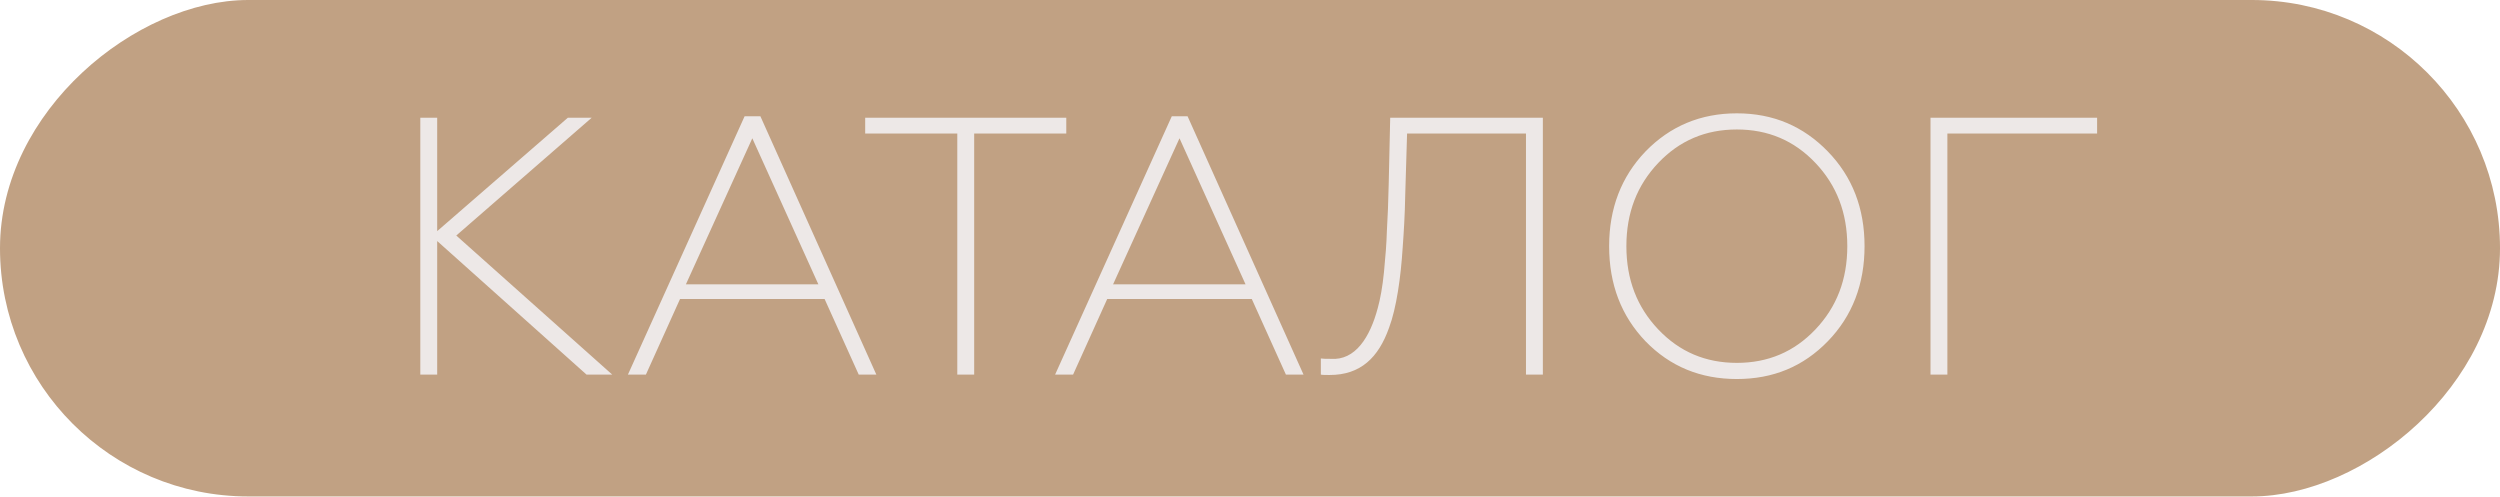
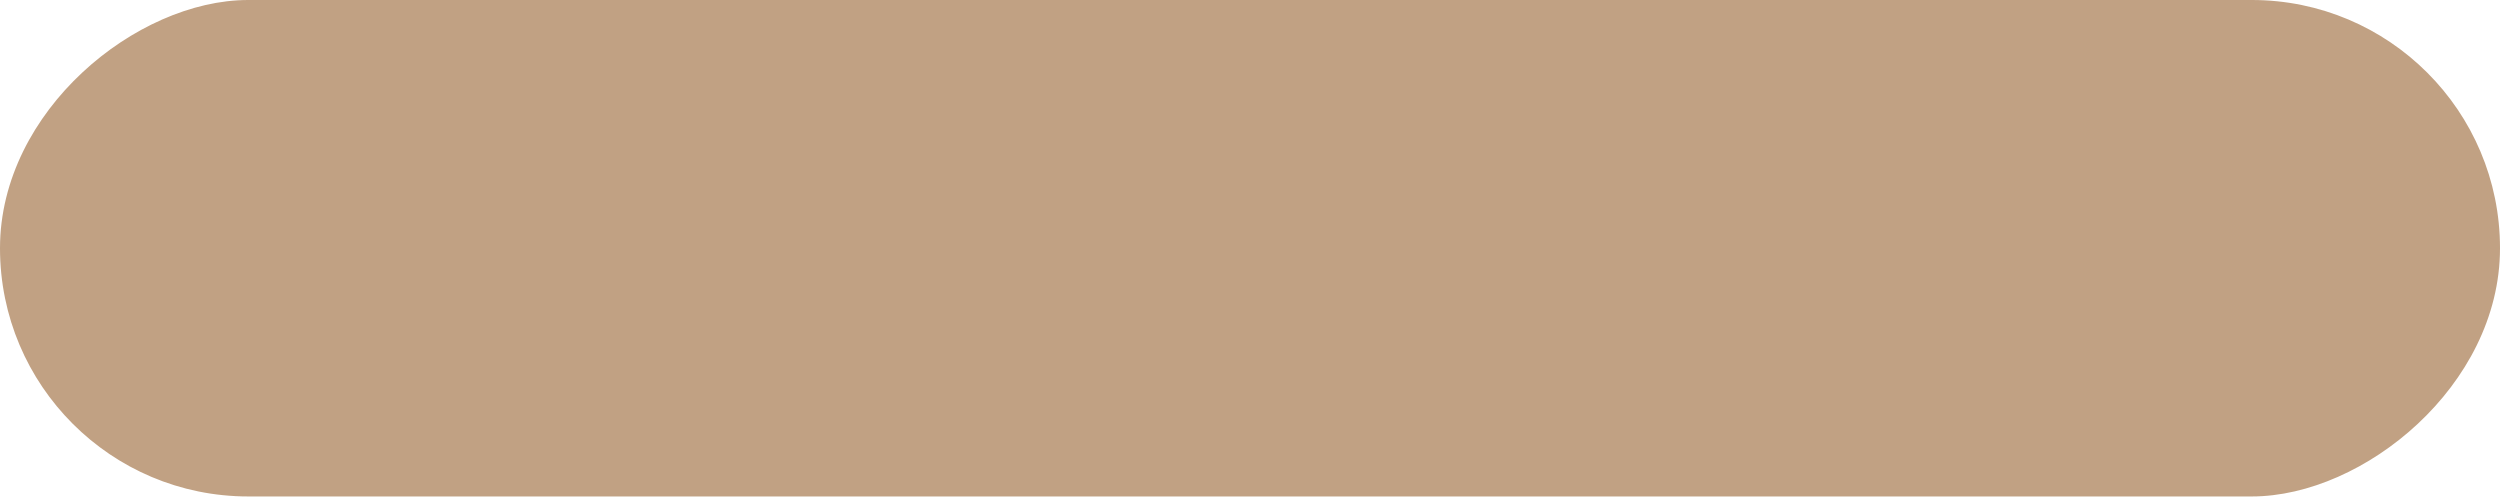
<svg xmlns="http://www.w3.org/2000/svg" width="327" height="65" viewBox="0 0 327 65" fill="none">
  <rect x="326" y="1" width="62.936" height="325" rx="31.468" transform="rotate(90 326 1)" fill="#C1A183" stroke="#C1A183" stroke-width="2" />
-   <path d="M57.185 49H54.977V15.4H57.185V30.232L74.273 15.4H77.394L59.681 30.808L80.082 49H76.722L57.185 31.528V49ZM84.483 49H82.131L97.395 15.208H99.459L114.627 49H112.323L107.859 39.112H88.947L84.483 49ZM98.403 18.088L89.715 37.192H107.043L98.403 18.088ZM127.422 49H125.214V17.464H113.166V15.4H139.47V17.464H127.422V49ZM140.358 49H138.006L153.27 15.208H155.334L170.502 49H168.198L163.734 39.112H144.822L140.358 49ZM154.278 18.088L145.59 37.192H162.918L154.278 18.088ZM181.646 23.944L181.838 15.4H201.806V49H199.598V17.464H184.046L183.806 25.432C183.758 28.12 183.614 30.424 183.47 32.392C183.23 36.232 182.654 40.312 181.694 42.856C180.302 46.792 177.95 49.048 173.918 49.048C173.39 49.048 173.006 49.048 172.766 49V46.888C173.054 46.936 173.486 46.936 174.062 46.936C177.278 47.176 179.198 44.104 180.206 40.312C180.542 39.112 180.83 37.528 181.022 35.608C181.214 33.64 181.358 31.864 181.406 30.184C181.502 28.504 181.598 26.392 181.646 23.944ZM216.907 43.096C219.691 46.024 223.099 47.464 227.179 47.464C231.259 47.464 234.667 46.024 237.451 43.096C240.235 40.168 241.627 36.568 241.627 32.2C241.627 27.832 240.235 24.232 237.451 21.304C234.667 18.376 231.259 16.936 227.179 16.936C223.099 16.936 219.691 18.376 216.907 21.304C214.123 24.232 212.731 27.832 212.731 32.2C212.731 36.568 214.123 40.168 216.907 43.096ZM227.179 49.576C222.427 49.576 218.443 47.944 215.227 44.632C212.059 41.32 210.475 37.192 210.475 32.2C210.475 27.256 212.059 23.128 215.227 19.816C218.443 16.504 222.427 14.824 227.179 14.824C231.931 14.824 235.867 16.504 239.083 19.816C242.299 23.128 243.883 27.256 243.883 32.2C243.883 37.144 242.299 41.32 239.083 44.632C235.867 47.944 231.931 49.576 227.179 49.576ZM254.717 49H252.509V15.4H274.301V17.464H254.717V49Z" fill="#EDE8E7" />
</svg>